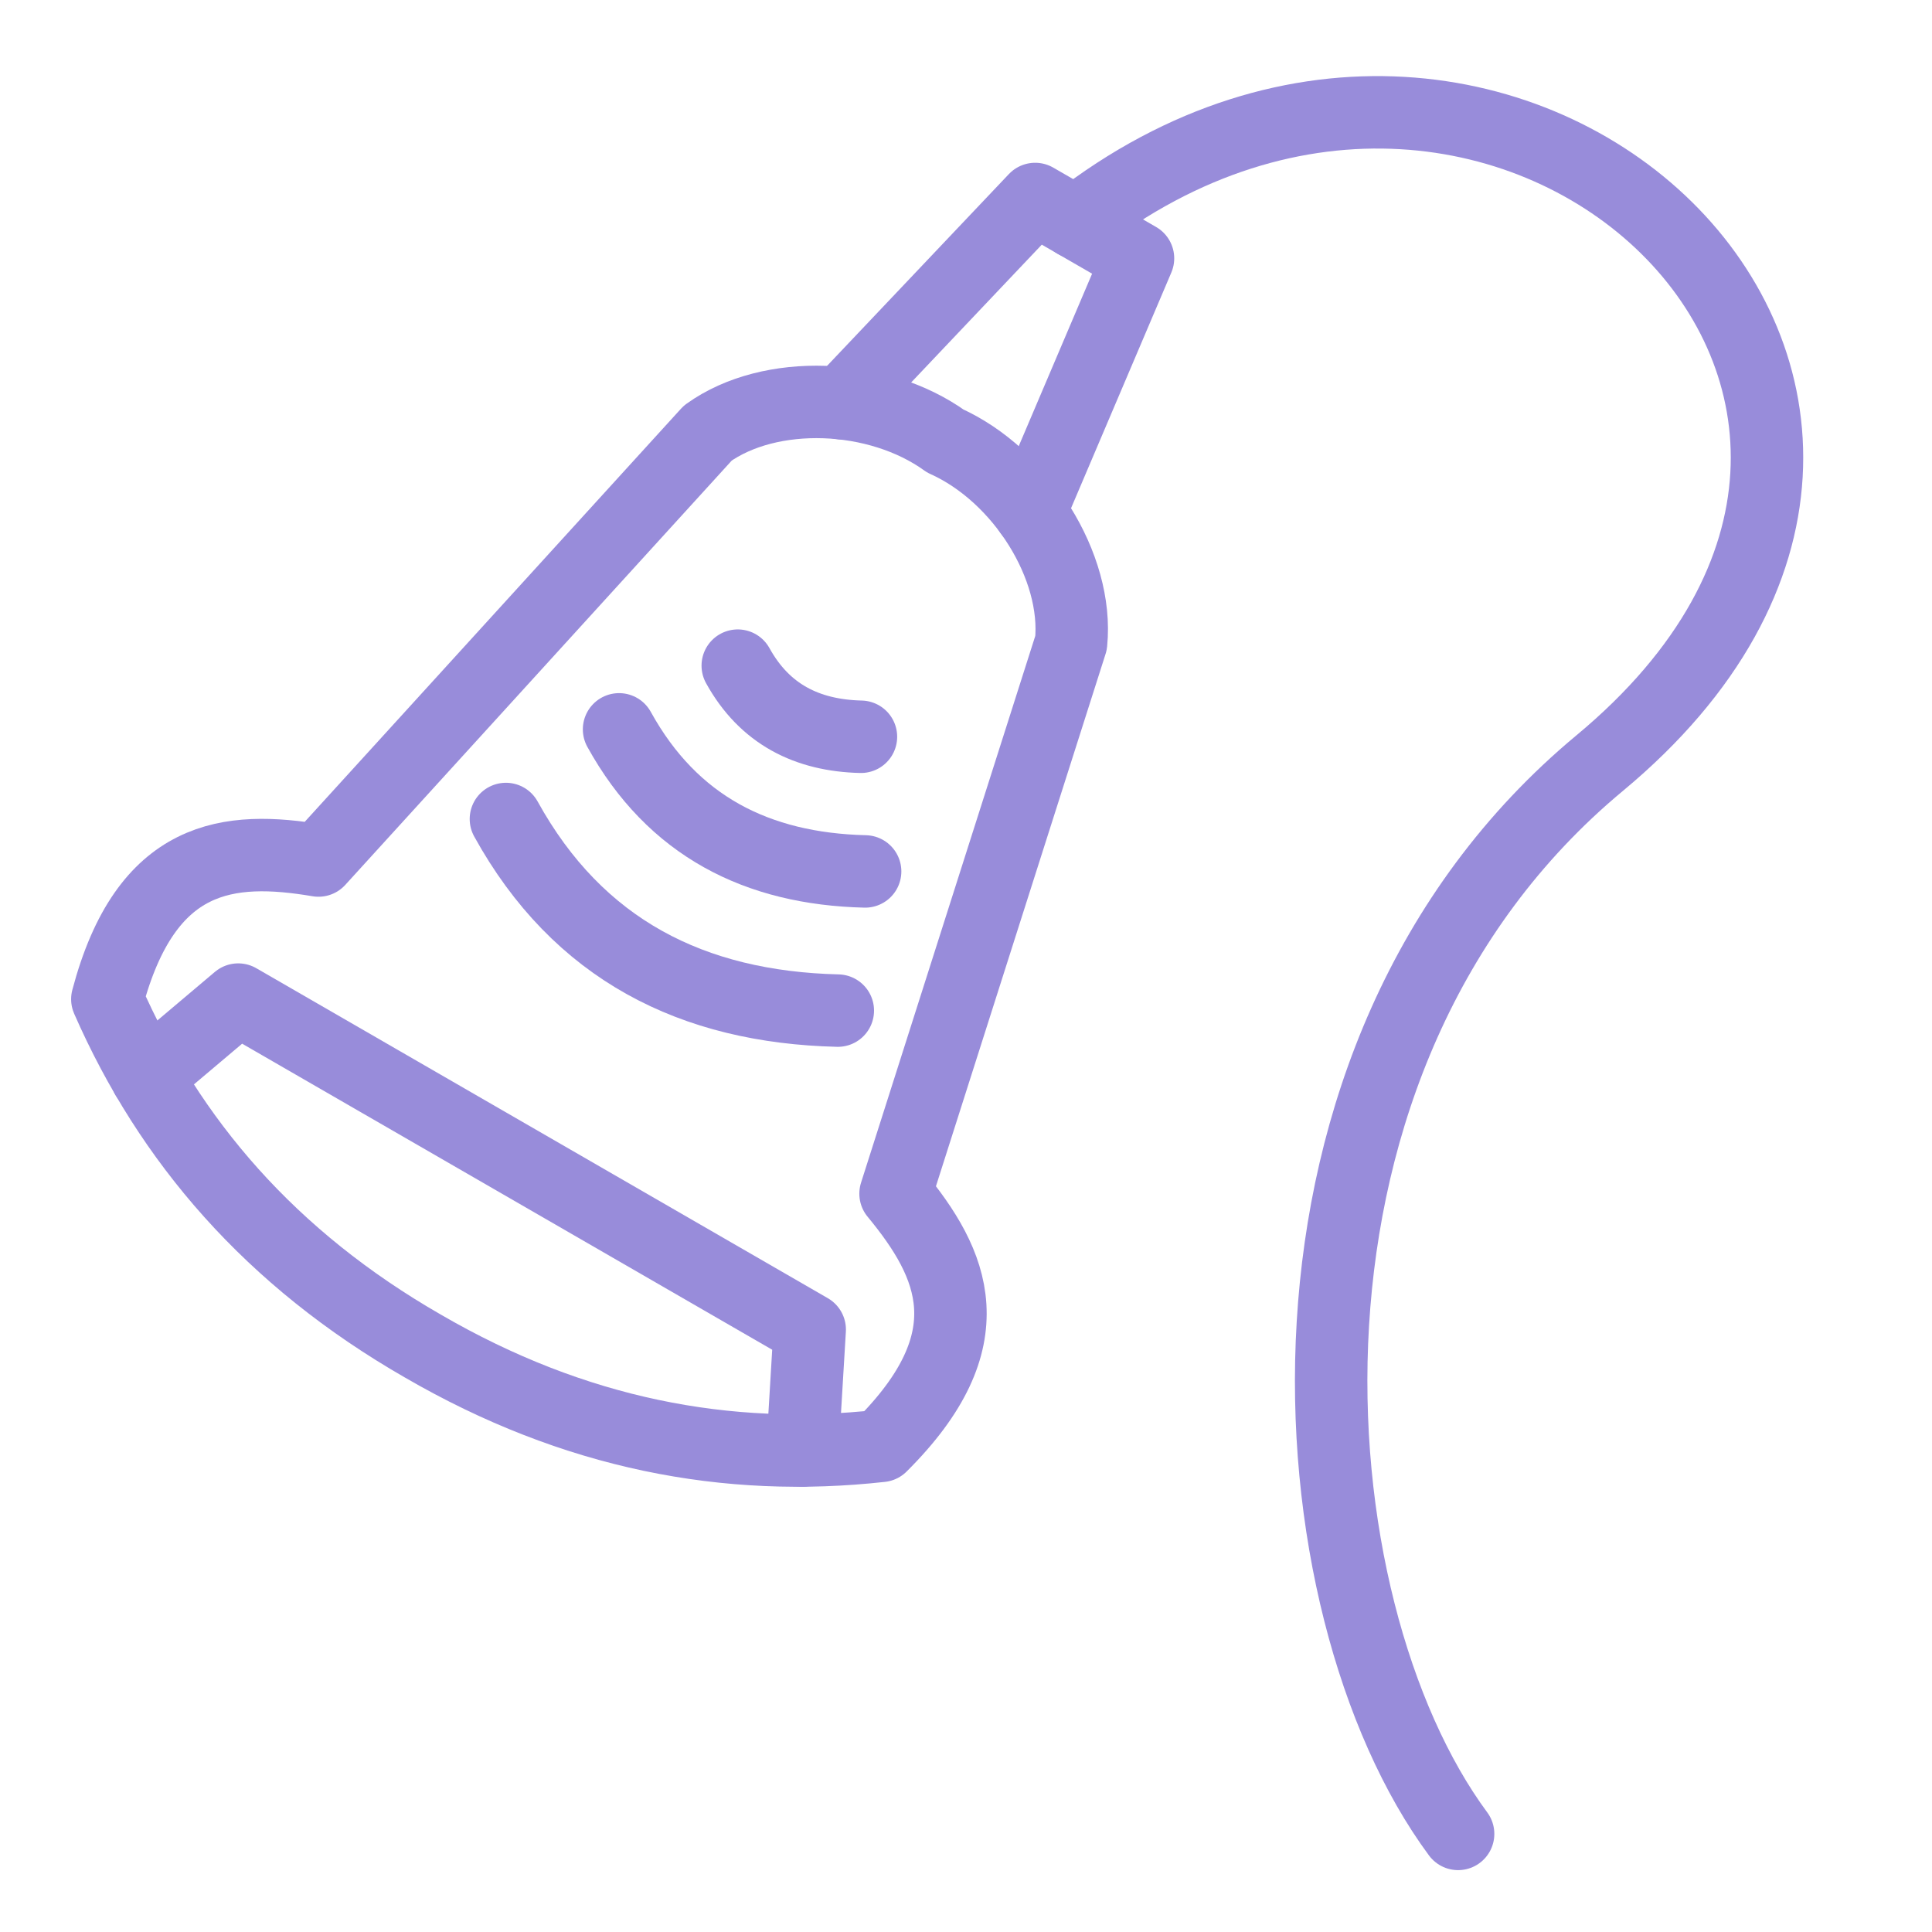
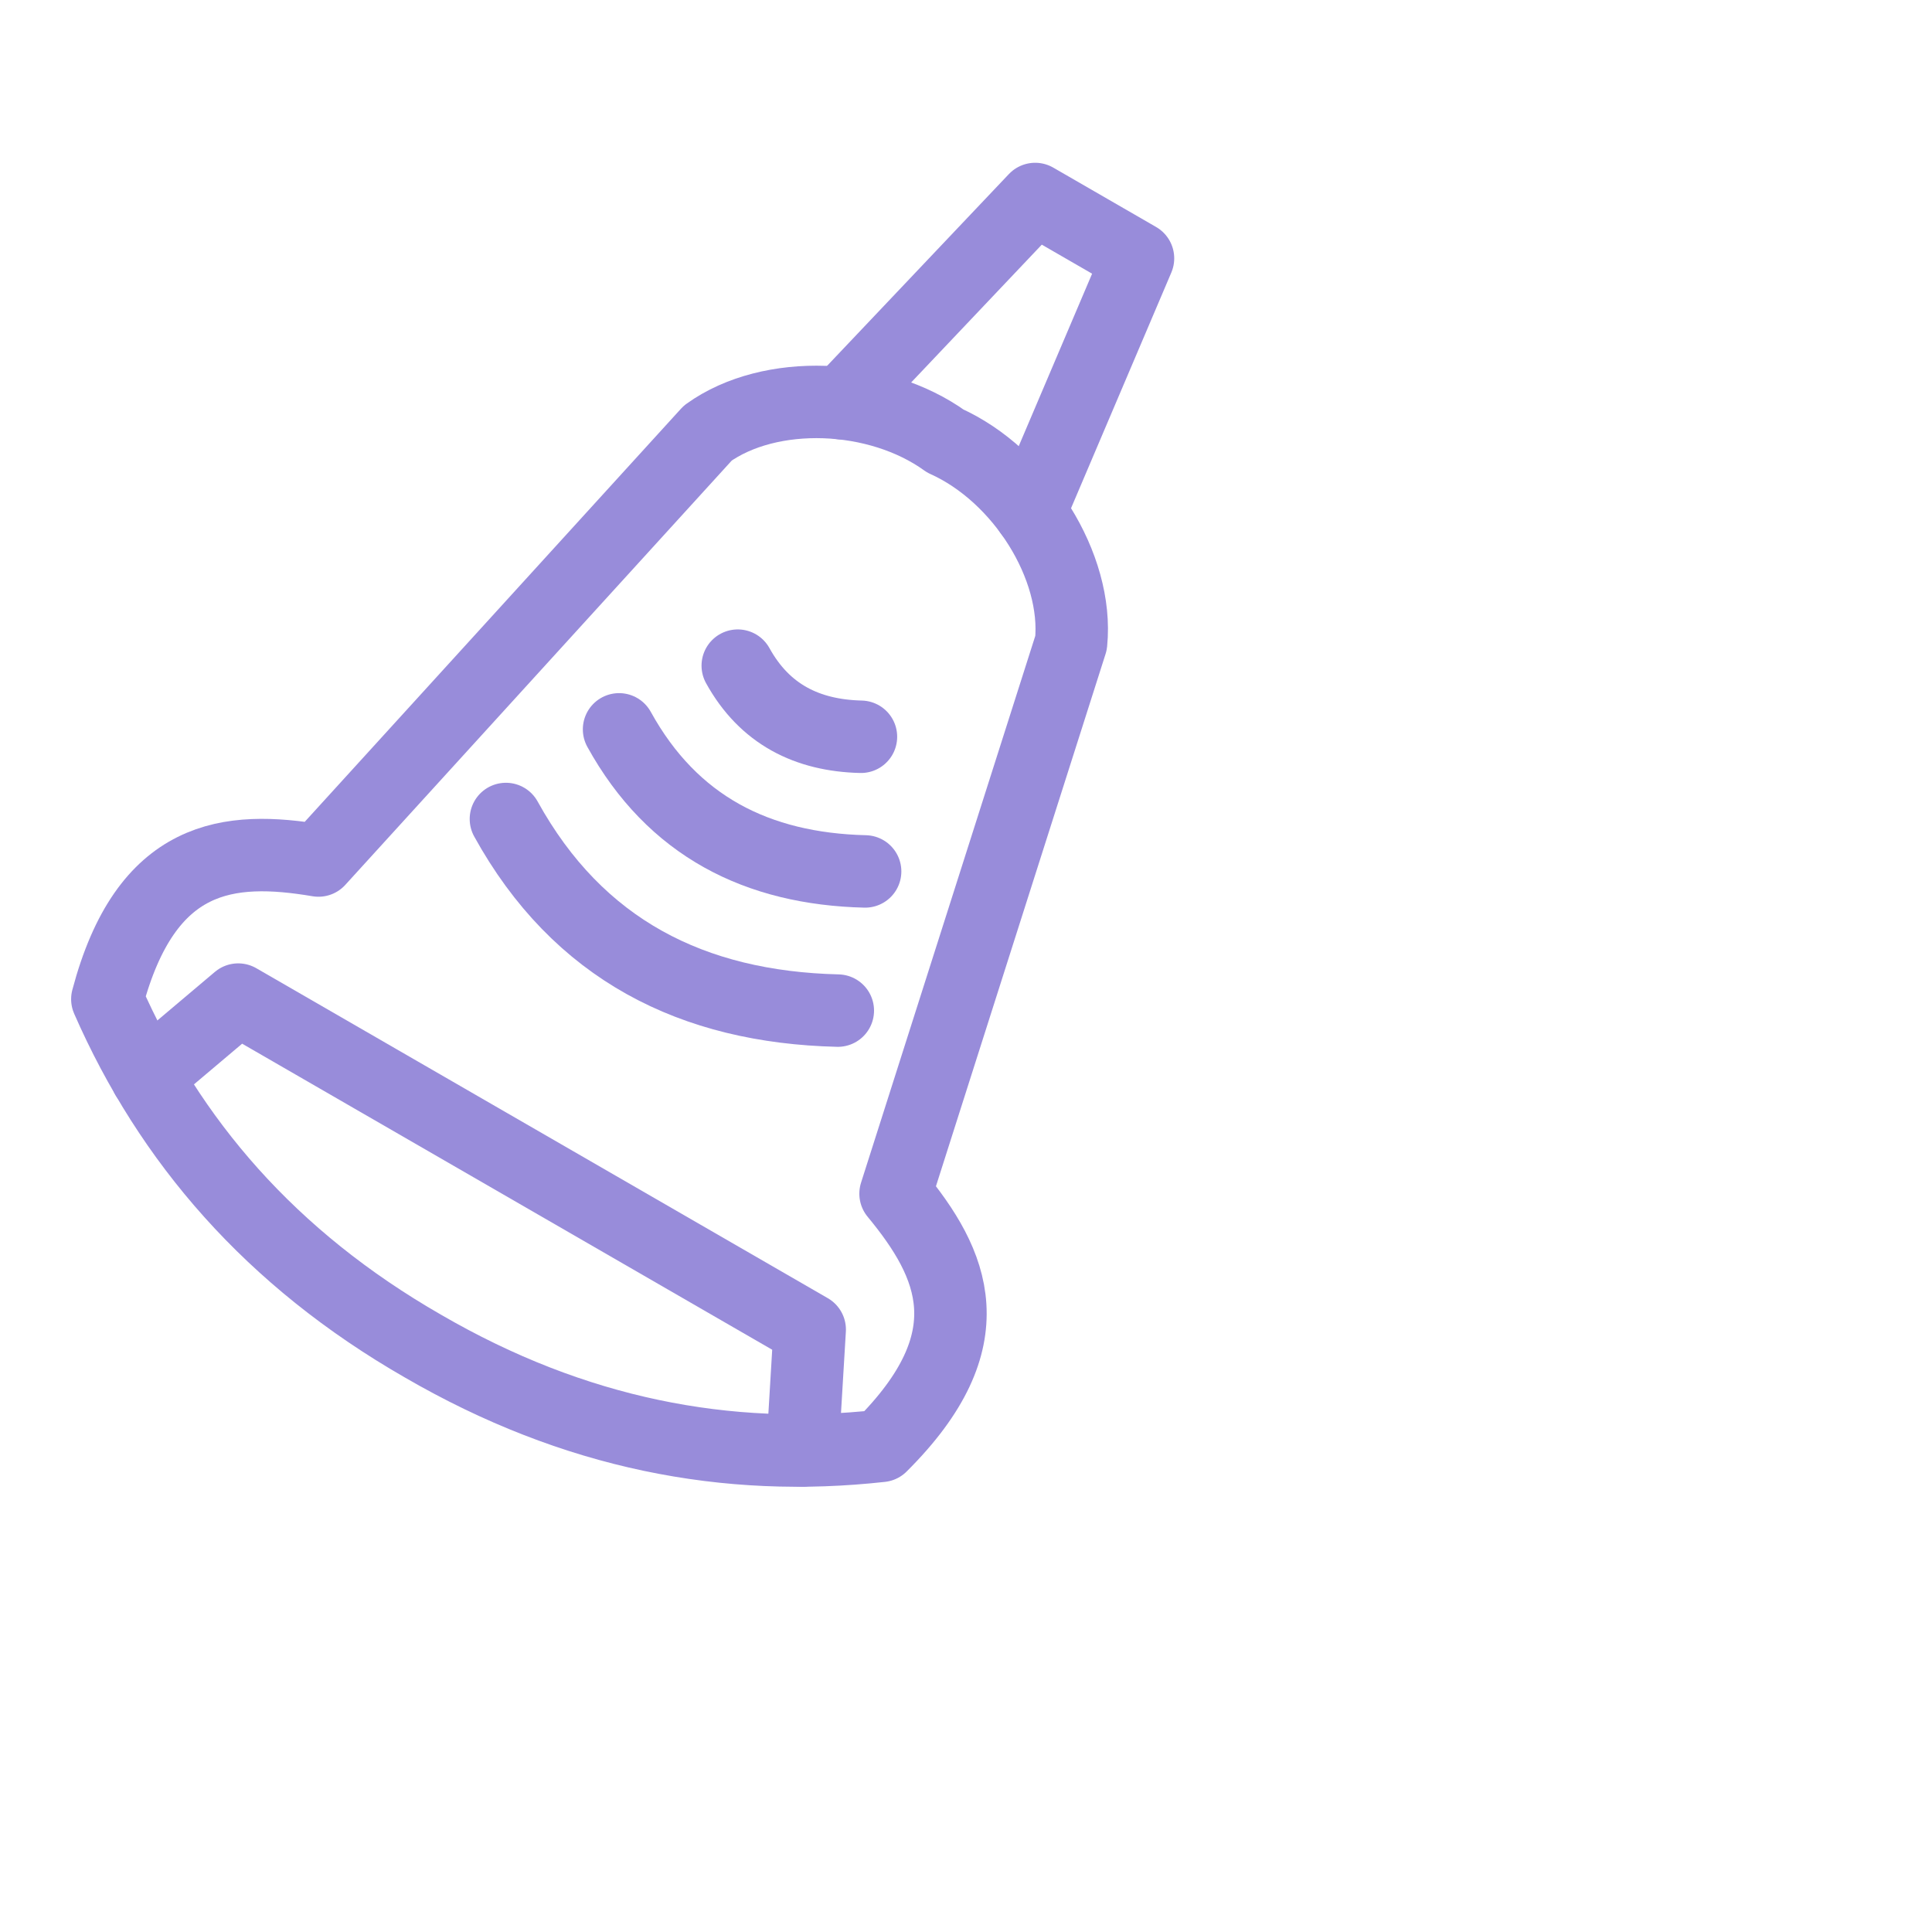
<svg xmlns="http://www.w3.org/2000/svg" xmlns:ns1="http://www.serif.com/" width="100%" height="100%" viewBox="0 0 80 80" xml:space="preserve" style="fill-rule:evenodd;clip-rule:evenodd;stroke-linecap:round;stroke-linejoin:round;stroke-miterlimit:1.5;">
  <rect id="Монтажная-область2" ns1:id="Монтажная область2" x="0" y="0" width="80" height="80" style="fill:none;" />
  <path d="M17.51,55.737c-6.3,-3.617 -10.496,-8.501 -13.065,-14.364c1.602,-6.044 5.022,-6.368 8.743,-5.741l16.119,-17.698c2.581,-1.851 7.041,-1.687 9.839,0.329c3.145,1.415 5.518,5.196 5.205,8.357l-7.268,22.808c2.404,2.909 3.833,6.033 -0.6,10.442c-6.362,0.707 -12.69,-0.485 -18.973,-4.133Z" style="fill:none;stroke:#988cda;stroke-width:3px;" />
  <path d="M6.078,44.588l3.786,-3.197l23.664,13.663l-0.3,5.009" style="fill:none;stroke:#988cda;stroke-width:3px;" />
  <path d="M34.847,16.697l8.017,-8.457l4.258,2.458l-4.47,10.505" style="fill:none;stroke:#988cda;stroke-width:3px;" />
  <path d="M30.549,27.563c1.11,2.01 2.868,2.891 5.101,2.945" style="fill:none;stroke:#988cda;stroke-width:3px;" />
  <path d="M25.634,30.201c2.216,4.016 5.729,5.775 10.189,5.883" style="fill:none;stroke:#988cda;stroke-width:3px;" />
  <path d="M20.949,33.913c2.99,5.416 7.727,7.788 13.743,7.934" style="fill:none;stroke:#988cda;stroke-width:3px;" />
-   <path d="M44.545,9.211c17.87,-13.921 40.142,7.059 21.697,22.385c-14.672,12.192 -12.84,34.91 -5.865,44.342" style="fill:none;stroke:#988cda;stroke-width:3px;" />
</svg>